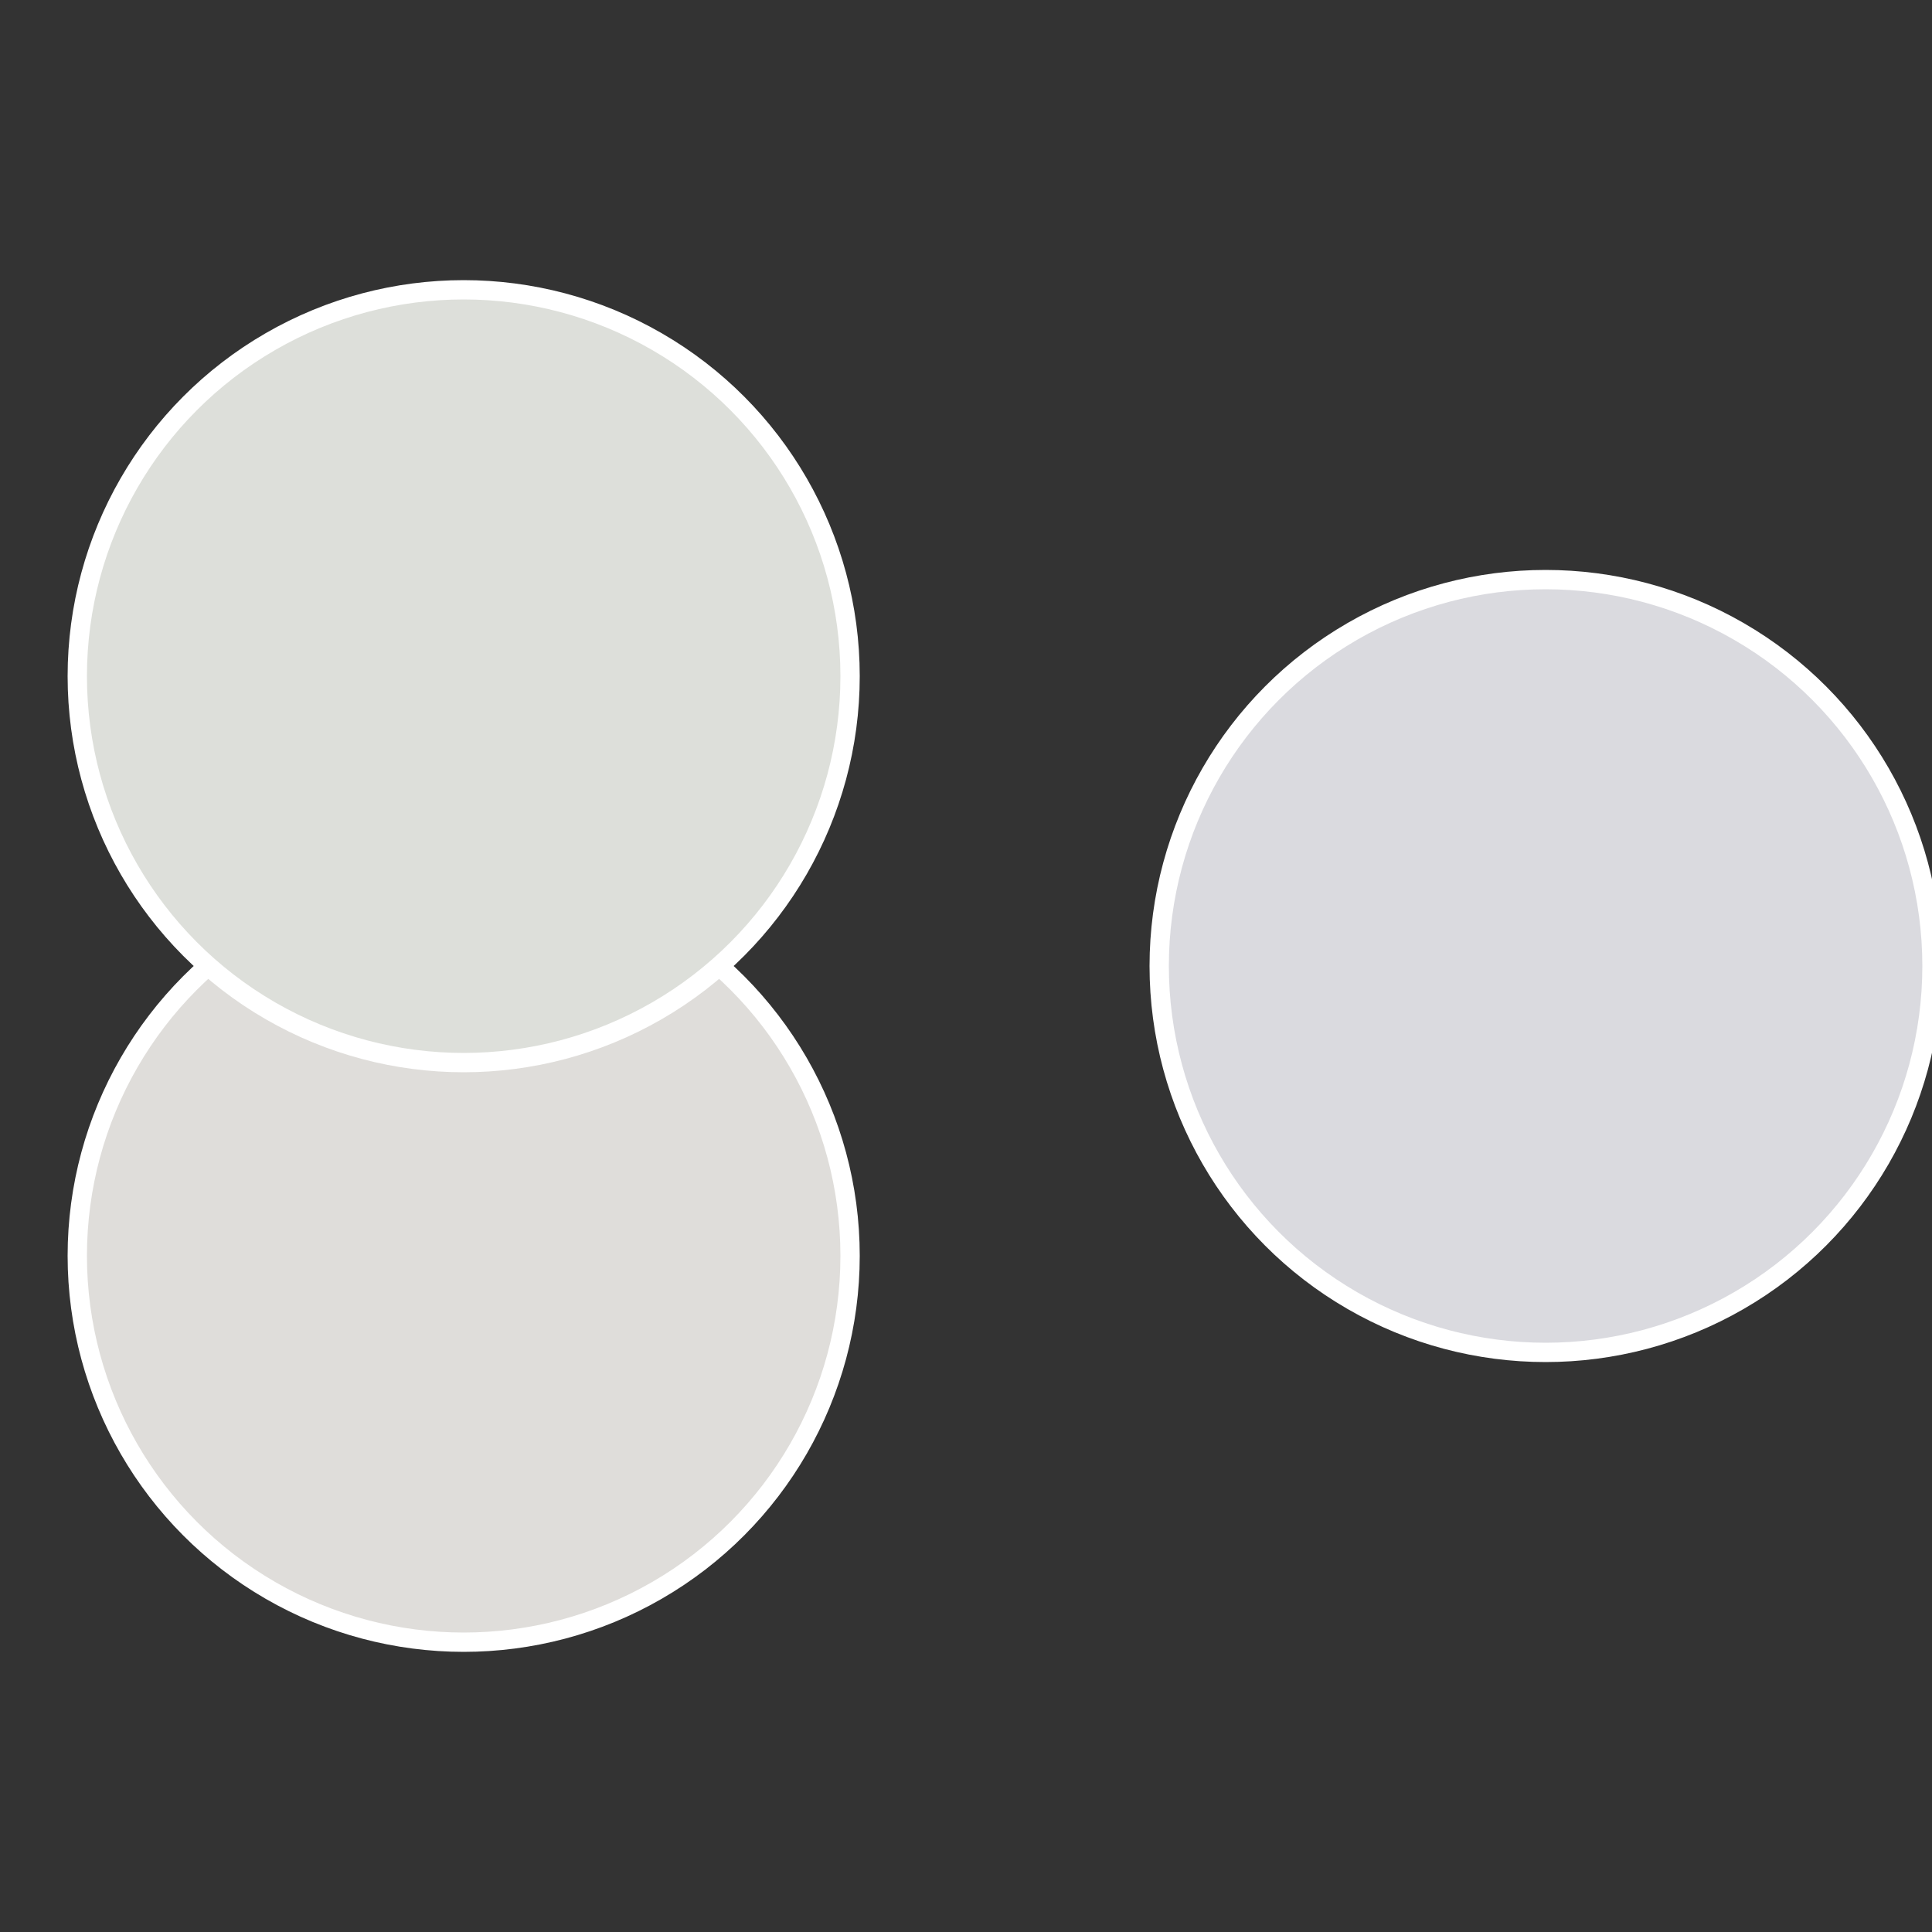
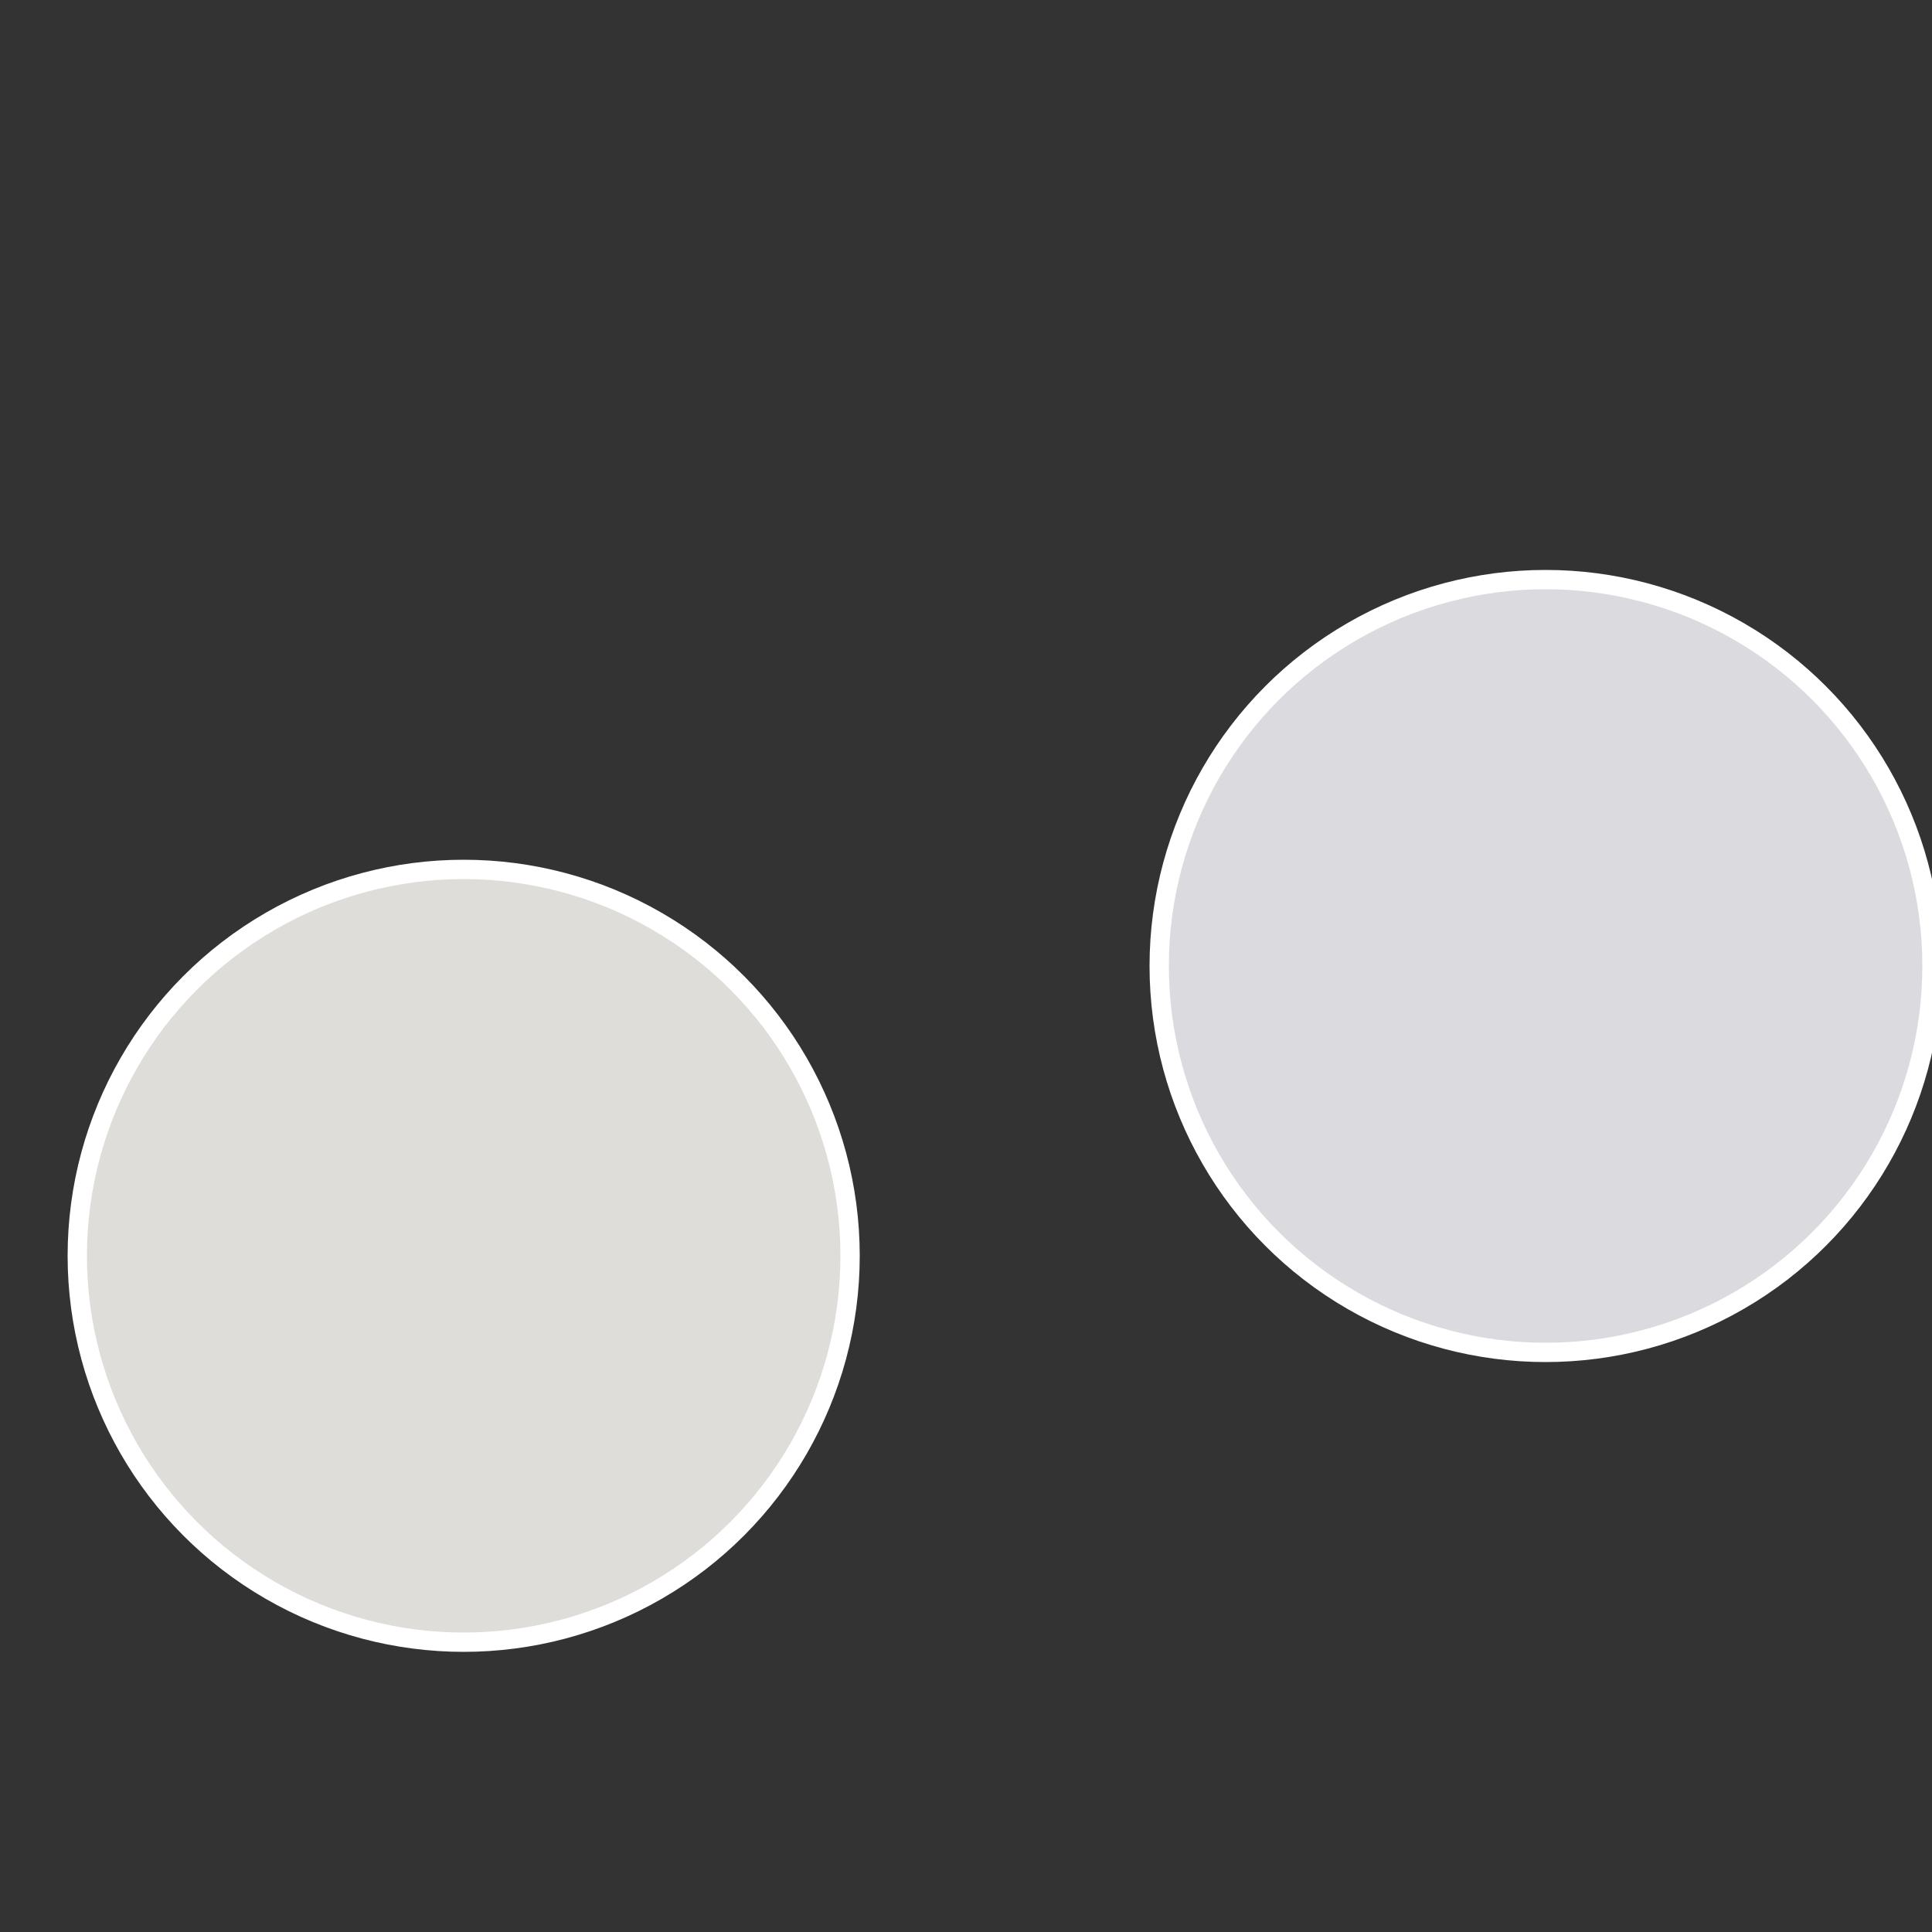
<svg xmlns="http://www.w3.org/2000/svg" width="500" height="500" viewBox="-1 -1 2 2">
  <rect x="-1" y="-1" width="2" height="2" fill="#333333" stroke="none" />
  <circle cx="0.6" cy="0" r="0.4" fill="#dadadf" stroke="#fff" stroke-width="1%" />
  <circle cx="-0.52" cy="0.3" r="0.4" fill="#dfddda" stroke="#fff" stroke-width="1%" />
-   <circle cx="-0.52" cy="-0.3" r="0.4" fill="#dddfda" stroke="#fff" stroke-width="1%" />
</svg>